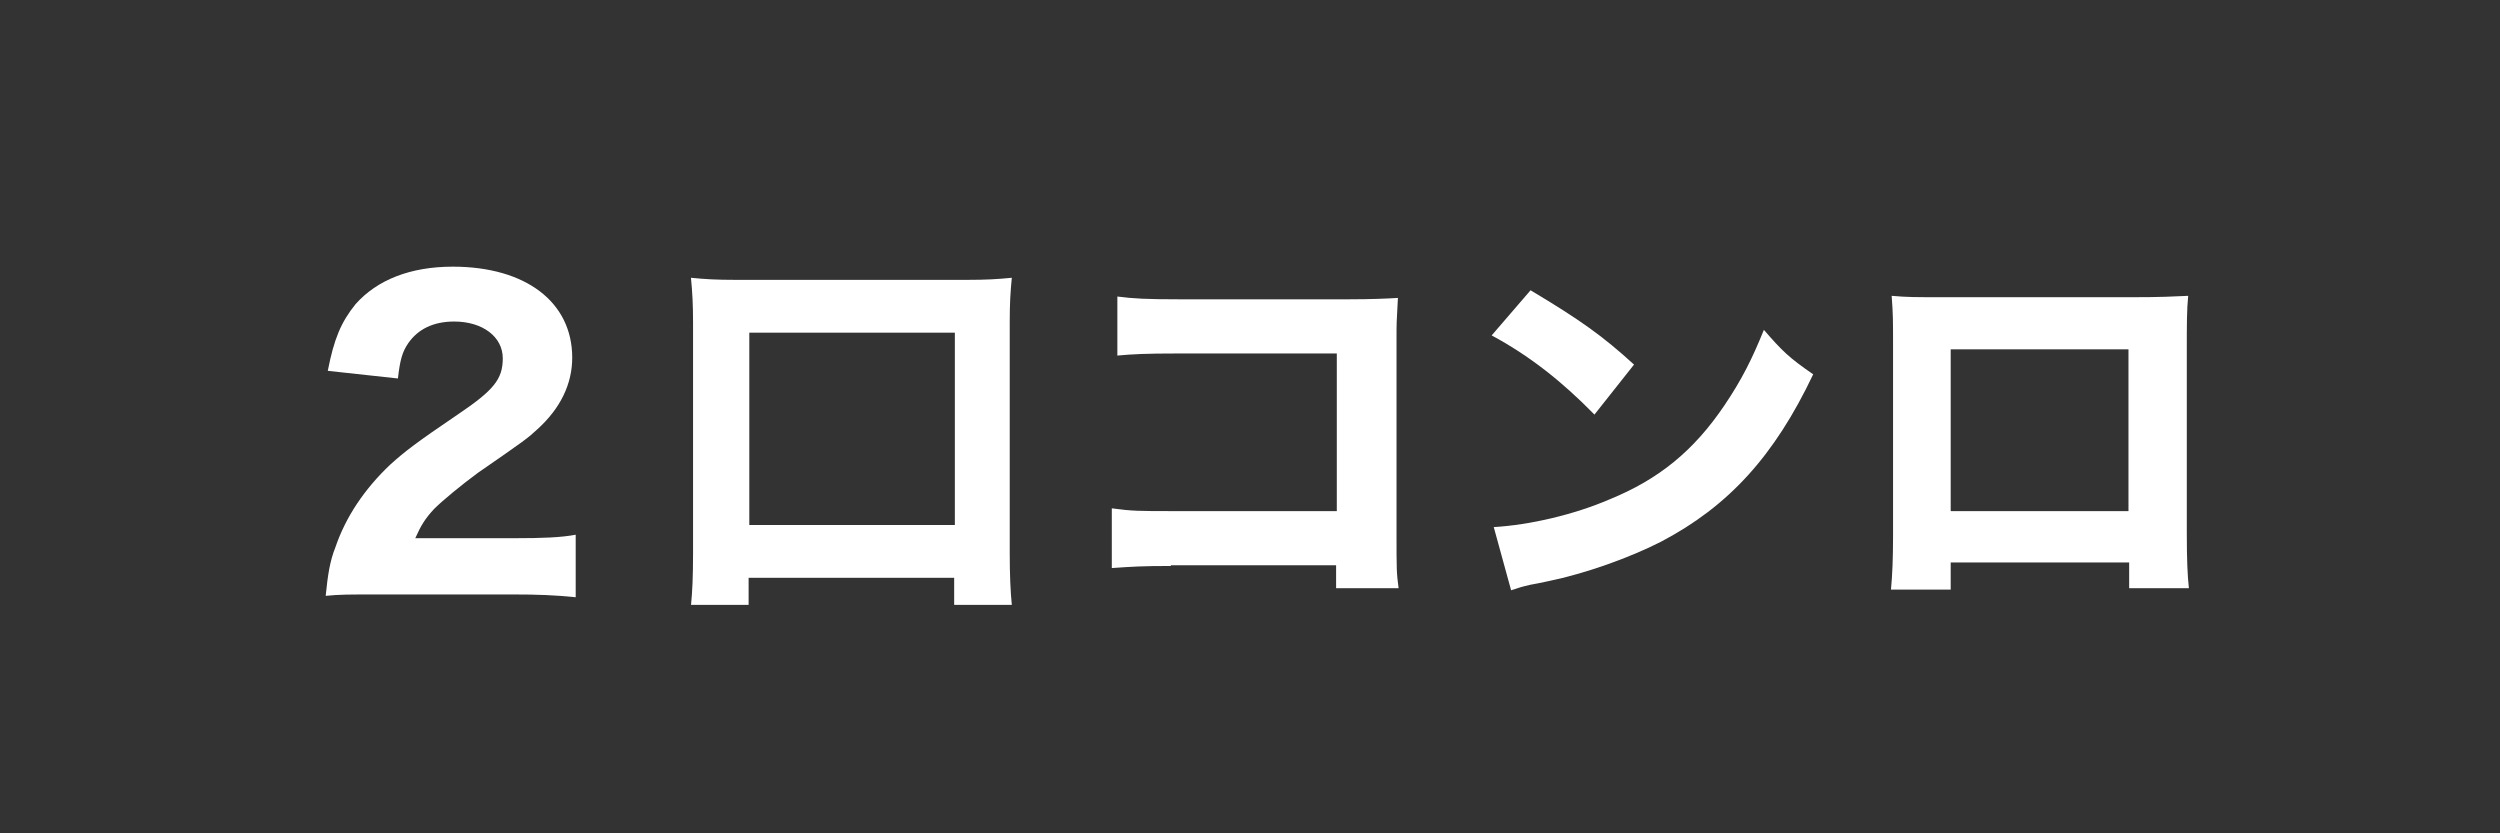
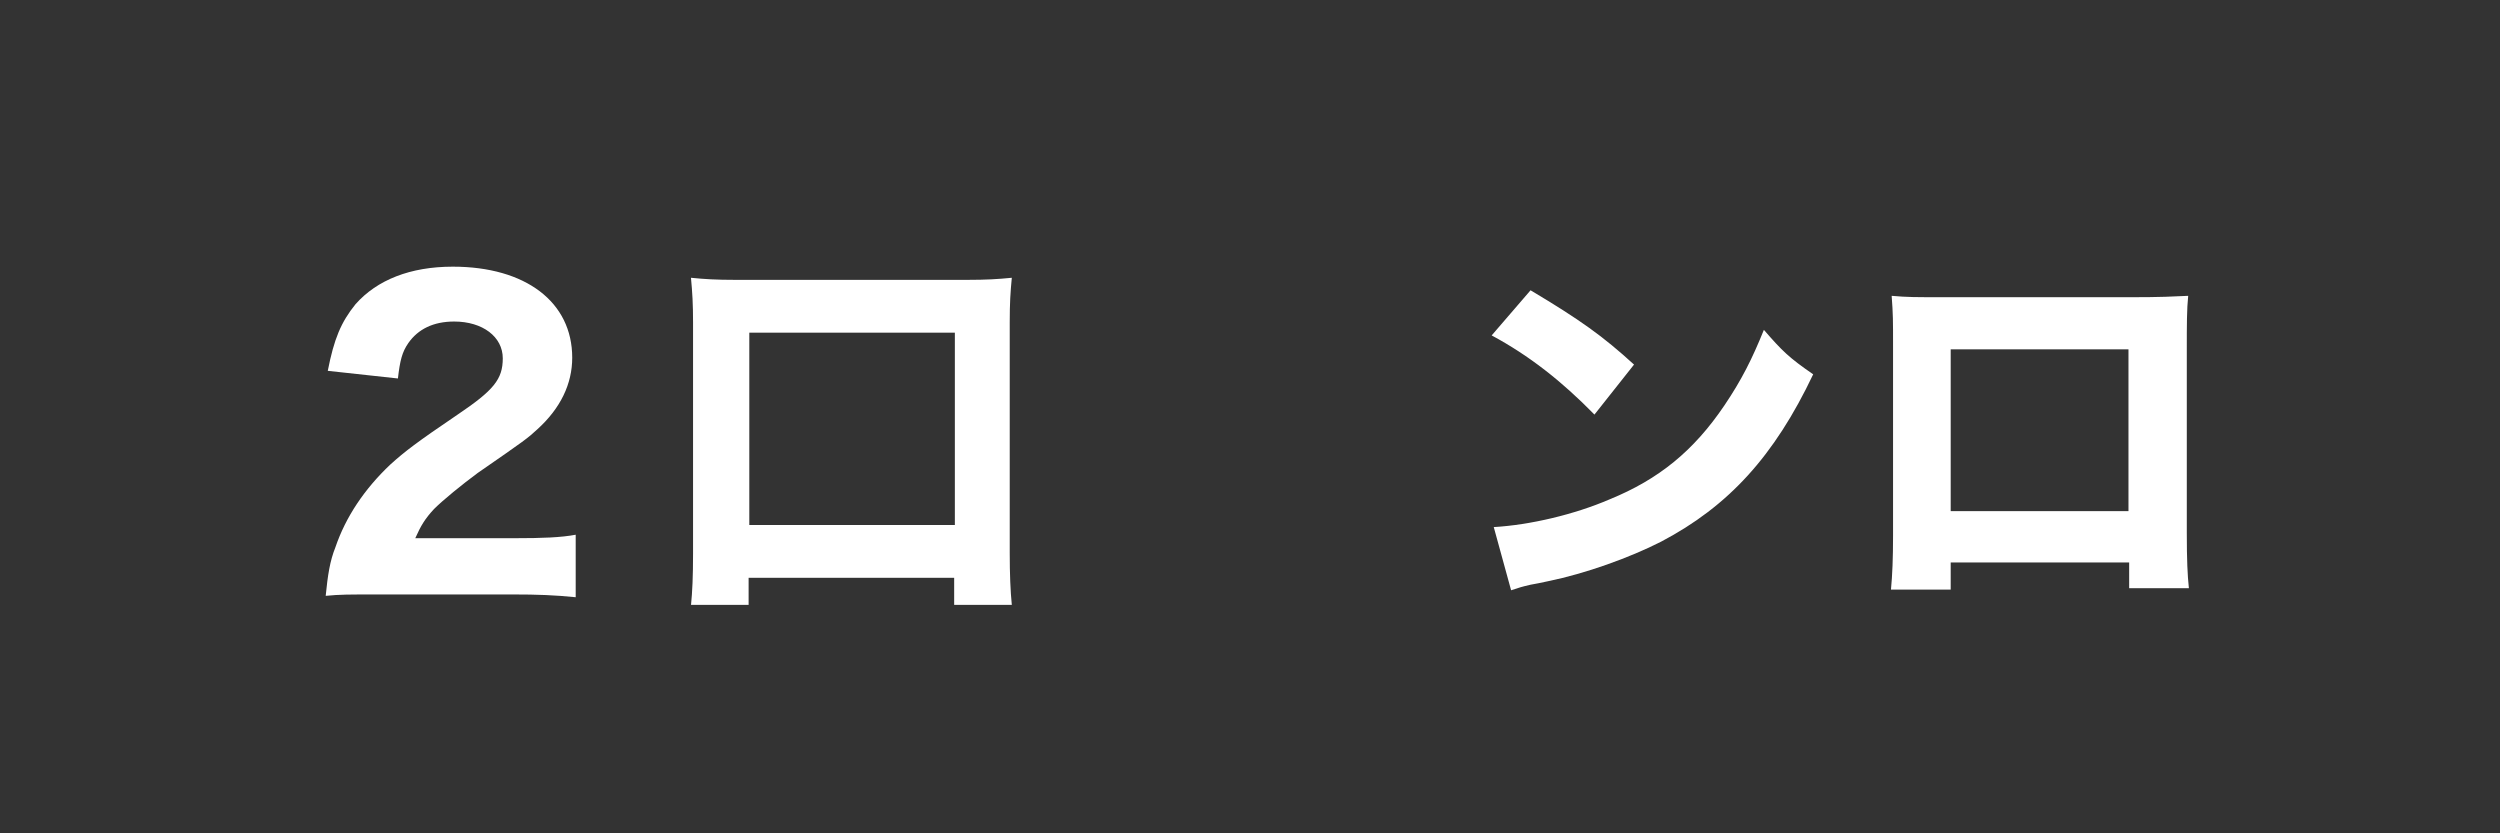
<svg xmlns="http://www.w3.org/2000/svg" version="1.1" x="0px" y="0px" viewBox="0 0 360 120" style="enable-background:new 0 0 360 120;" xml:space="preserve">
  <rect x="0" y="0" width="360" height="120" fill="#333333" stroke="none" />
  <g>
    <path style="fill:#FFFFFF;" d="M54.8,85.6c-4.8,0-5.8,0-7.9,0.2c0.3-3,0.6-5,1.4-7c1.5-4.4,4.2-8.4,7.9-11.9    c2.1-1.9,3.8-3.2,9.7-7.2c5.2-3.5,6.5-5.1,6.5-8.1c0-3.1-2.9-5.3-7-5.3c-3,0-5.2,1.1-6.6,3.1c-0.9,1.3-1.2,2.5-1.5,5.1l-10.1-1.1    c0.9-4.6,1.9-7,4-9.6c3.1-3.5,7.9-5.4,14-5.4c10.5,0,17.2,5.1,17.2,13.1c0,3.8-1.7,7.3-5,10.3c-1.4,1.3-1.8,1.6-8.6,6.3    c-2.3,1.7-5,3.9-6.3,5.2c-1.3,1.4-1.9,2.4-2.7,4.2h14.4c3.9,0,6.6-0.1,8.7-0.5V86c-3-0.3-5.4-0.4-9.2-0.4H54.8z" />
    <path style="fill:#FFFFFF;" d="M99.5,87.2c0.2-2,0.3-4.2,0.3-7.5V46.4c0-2.6-0.1-4.3-0.3-6.4c2,0.2,3.6,0.3,6.4,0.3h33.4    c2.7,0,4.4-0.1,6.4-0.3c-0.2,2.1-0.3,3.6-0.3,6.4v33.2c0,3.1,0.1,5.5,0.3,7.5h-8.3v-3.9h-29.6v3.9H99.5z M107.9,75.6h29.6V47.9    h-29.6V75.6z" />
-     <path style="fill:#FFFFFF;" d="M168.6,81.5c-4.2,0-5.6,0.1-8.5,0.3v-8.6c2.9,0.4,4,0.4,8.7,0.4h23.7V50.9h-22.9    c-4.7,0-6.5,0.1-8.7,0.3v-8.5c2.3,0.3,4.2,0.4,8.8,0.4h24.6c3,0,5.5-0.1,7-0.2c-0.2,3.6-0.2,3.6-0.2,6v27.7c0,5.4,0,5.9,0.3,8.1    h-9v-3.3H168.6z" />
    <path style="fill:#FFFFFF;" d="M220.4,41.8c7.2,4.3,10.4,6.6,14.9,10.7l-5.7,7.2c-4.7-4.8-9.4-8.5-14.8-11.4L220.4,41.8z     M215.1,75.9c5.2-0.3,11.6-1.8,16.7-4c7.1-2.9,12.1-7,16.5-13.5c2.5-3.7,4-6.7,5.7-10.9c2.6,3,3.6,4,7.1,6.4    c-5.6,11.8-12.2,19-21.9,24.1c-4.5,2.3-10.9,4.6-16.3,5.7c-1.4,0.3-1.4,0.3-2.5,0.5c-1.3,0.3-1.6,0.4-2.8,0.8L215.1,75.9z" />
    <path style="fill:#FFFFFF;" d="M280.9,81.1v3.8h-8.6c0.2-2.1,0.3-4.5,0.3-7.8V49.9c0-3.9,0-4.6-0.2-7.3c2.3,0.2,3.2,0.2,8.1,0.2    h26.2c4.7,0,6.1-0.1,8.4-0.2c-0.2,1.9-0.2,4.3-0.2,7.5v26.6c0,4,0.1,6.1,0.3,8h-8.6v-3.7H280.9z M306.5,50.3h-25.6v23.3h25.6V50.3    z" />
  </g>
</svg>